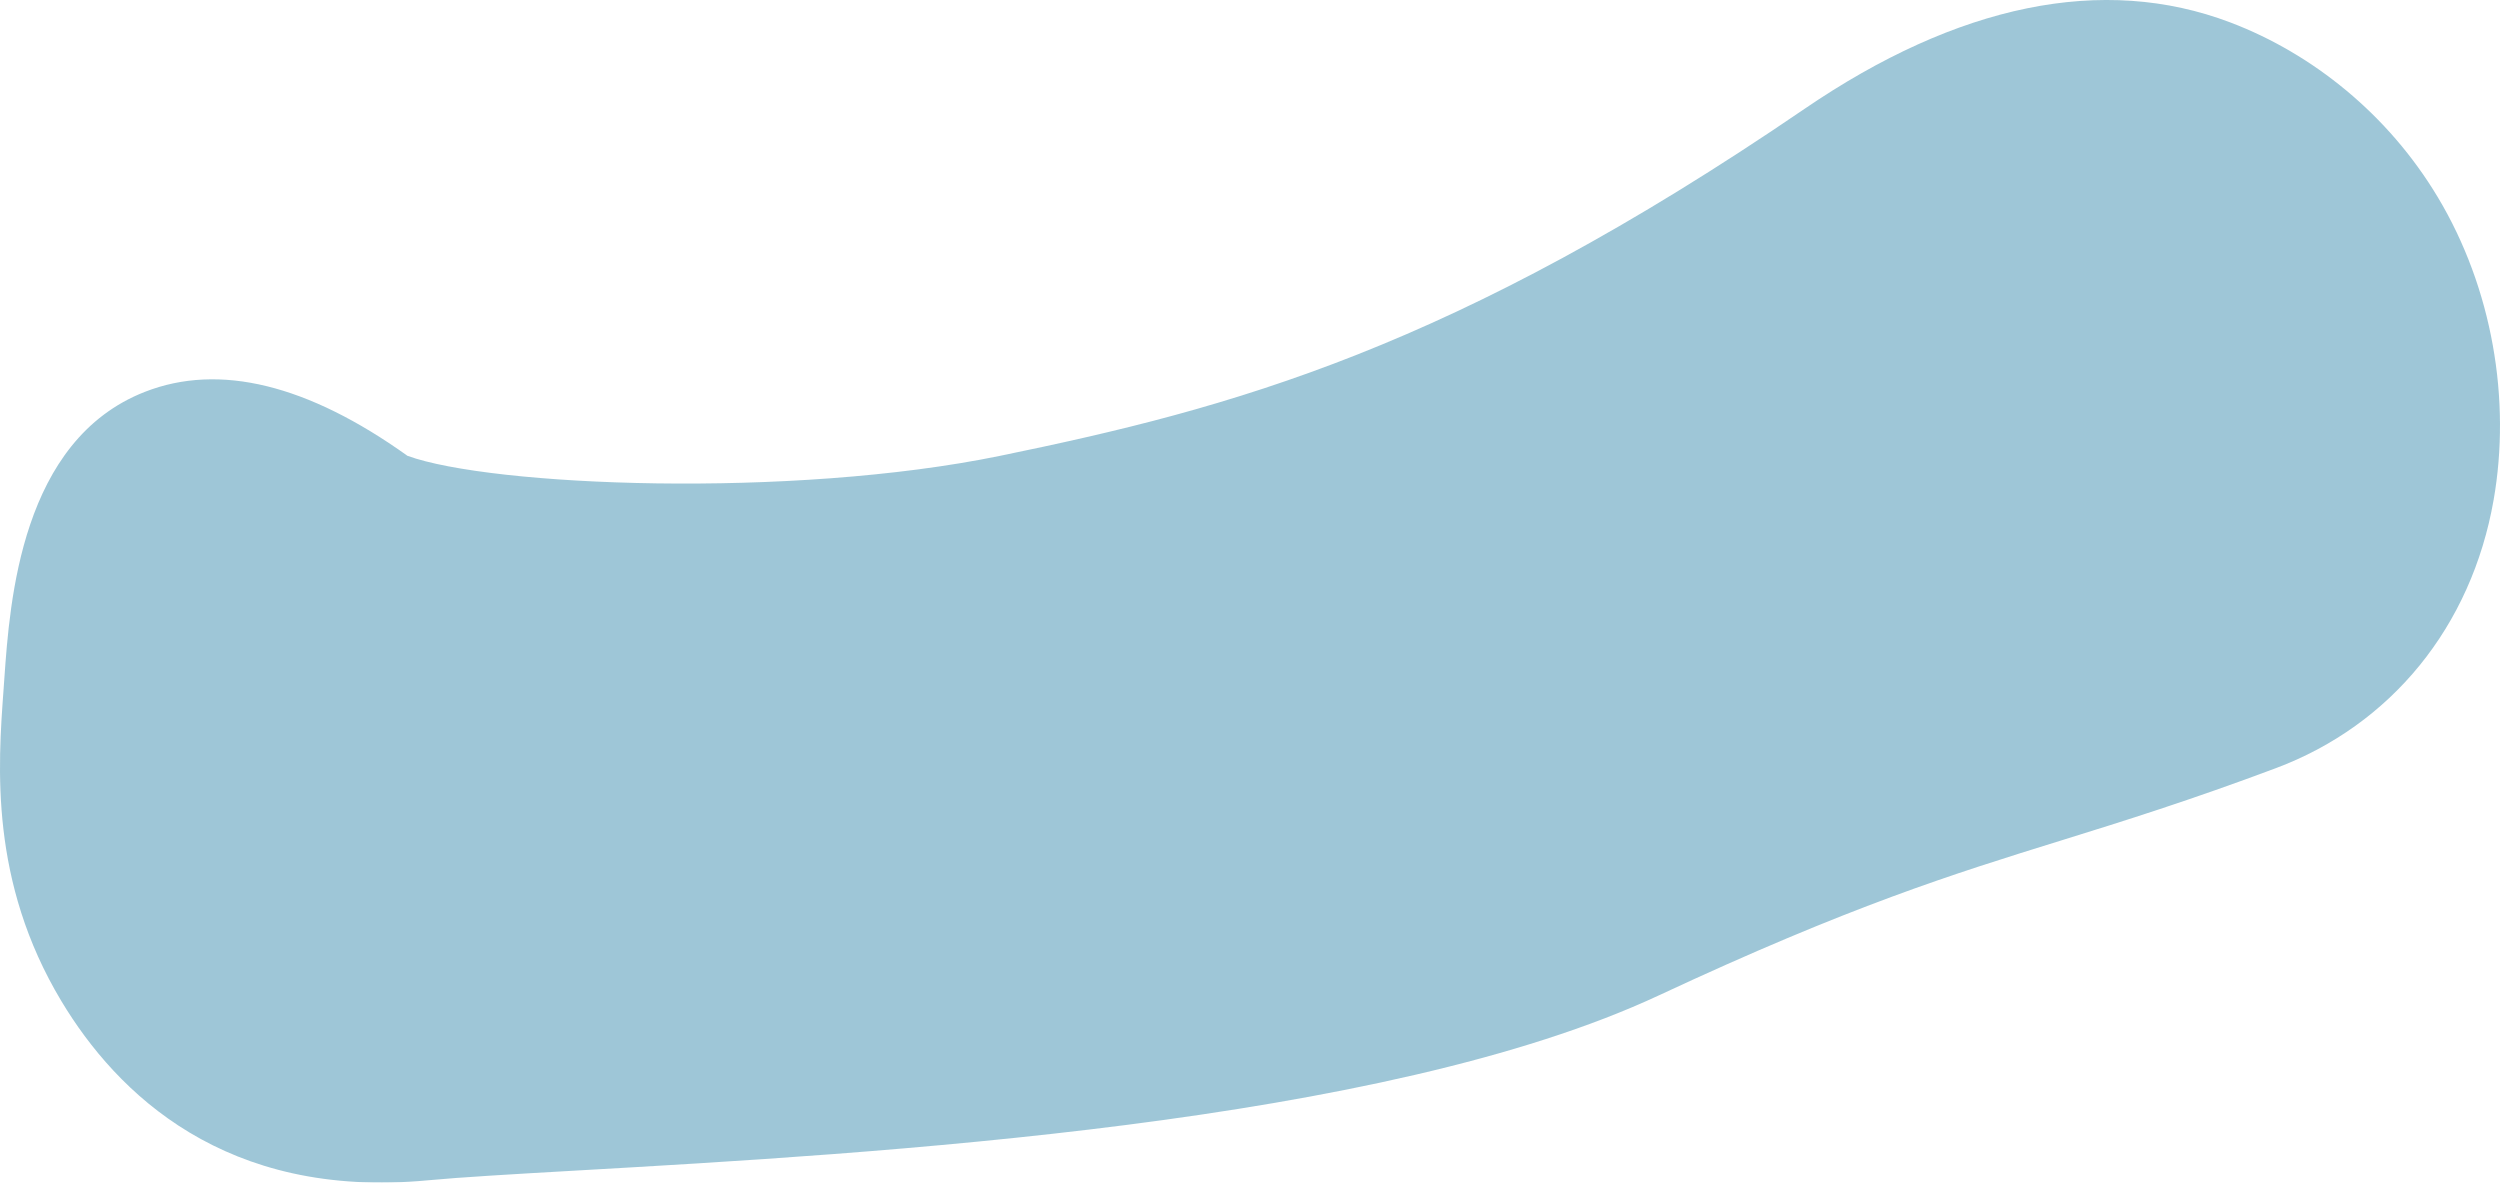
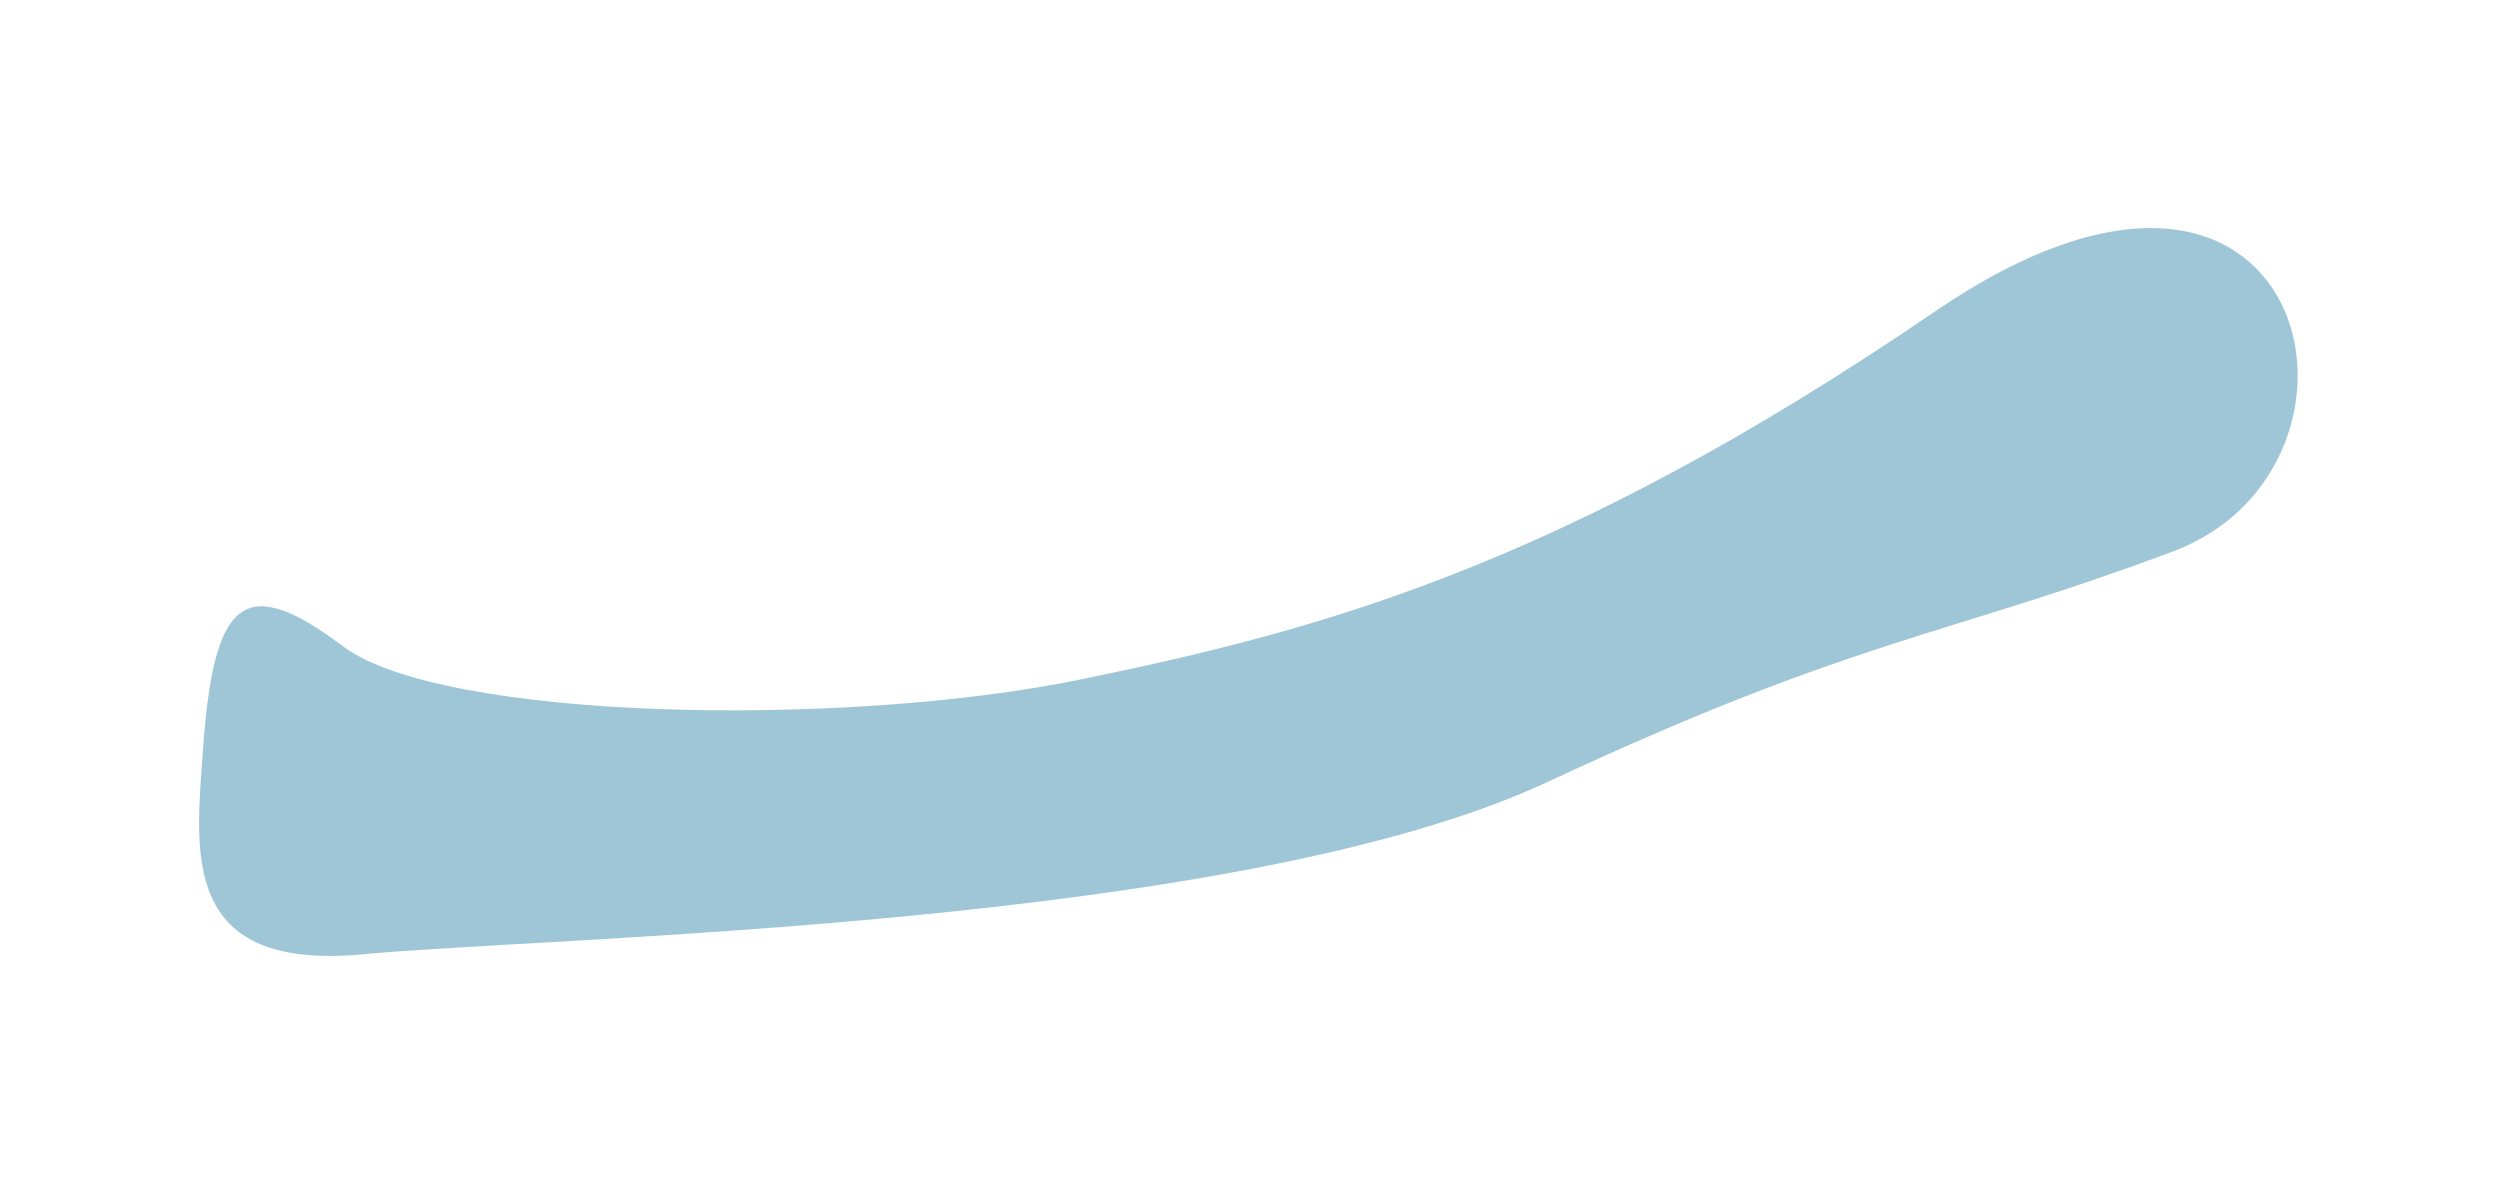
<svg xmlns="http://www.w3.org/2000/svg" version="1.1" id="Layer_1" x="0px" y="0px" width="177.391px" height="83.911px" viewBox="0 0 177.391 83.911" enable-background="new 0 0 177.391 83.911" xml:space="preserve">
  <g opacity="0.41">
-     <path fill="#12749C" d="M172.964,13.97c0.002,0.003,0.002,0.003,0.004,0.006c3.896,6.491,5.211,14.402,3.973,21.485   c-1.574,9.002-7.275,15.983-15.461,19.048c-6.045,2.265-10.75,3.738-15.248,5.134c-7.654,2.374-14.912,4.631-28.512,10.979   c-19.605,9.157-55.443,11.213-76.848,12.437c-4.409,0.252-8.223,0.474-10.504,0.69c-14.37,1.368-22.083-6.165-26.02-12.726   c-5.087-8.478-4.493-16.648-4.098-22.056l0.057-0.809c0.386-5.496,1.189-16.924,9.978-20.356c5.271-2.059,11.533-0.53,18.628,4.541   c5.914,2.159,27.191,3.055,42.053,0c16.451-3.383,32.102-7.57,57.066-24.612c10.879-7.427,21.189-9.573,30.232-6.136   C164.107,3.816,169.459,8.131,172.964,13.97z" />
    <path fill="#12749C" d="M14.396,53.276c-0.503,7.192-1.657,15.677,11.428,14.431s61.921-1.916,83.959-12.21   c22.041-10.288,28.133-10.273,44.396-16.366c16.264-6.086,9.821-35.258-16.867-17.039C110.626,40.31,93.391,44.775,76.647,48.218   c-16.747,3.443-45.267,2.94-52.323-2.369C17.265,40.54,15.15,42.547,14.396,53.276" />
  </g>
</svg>